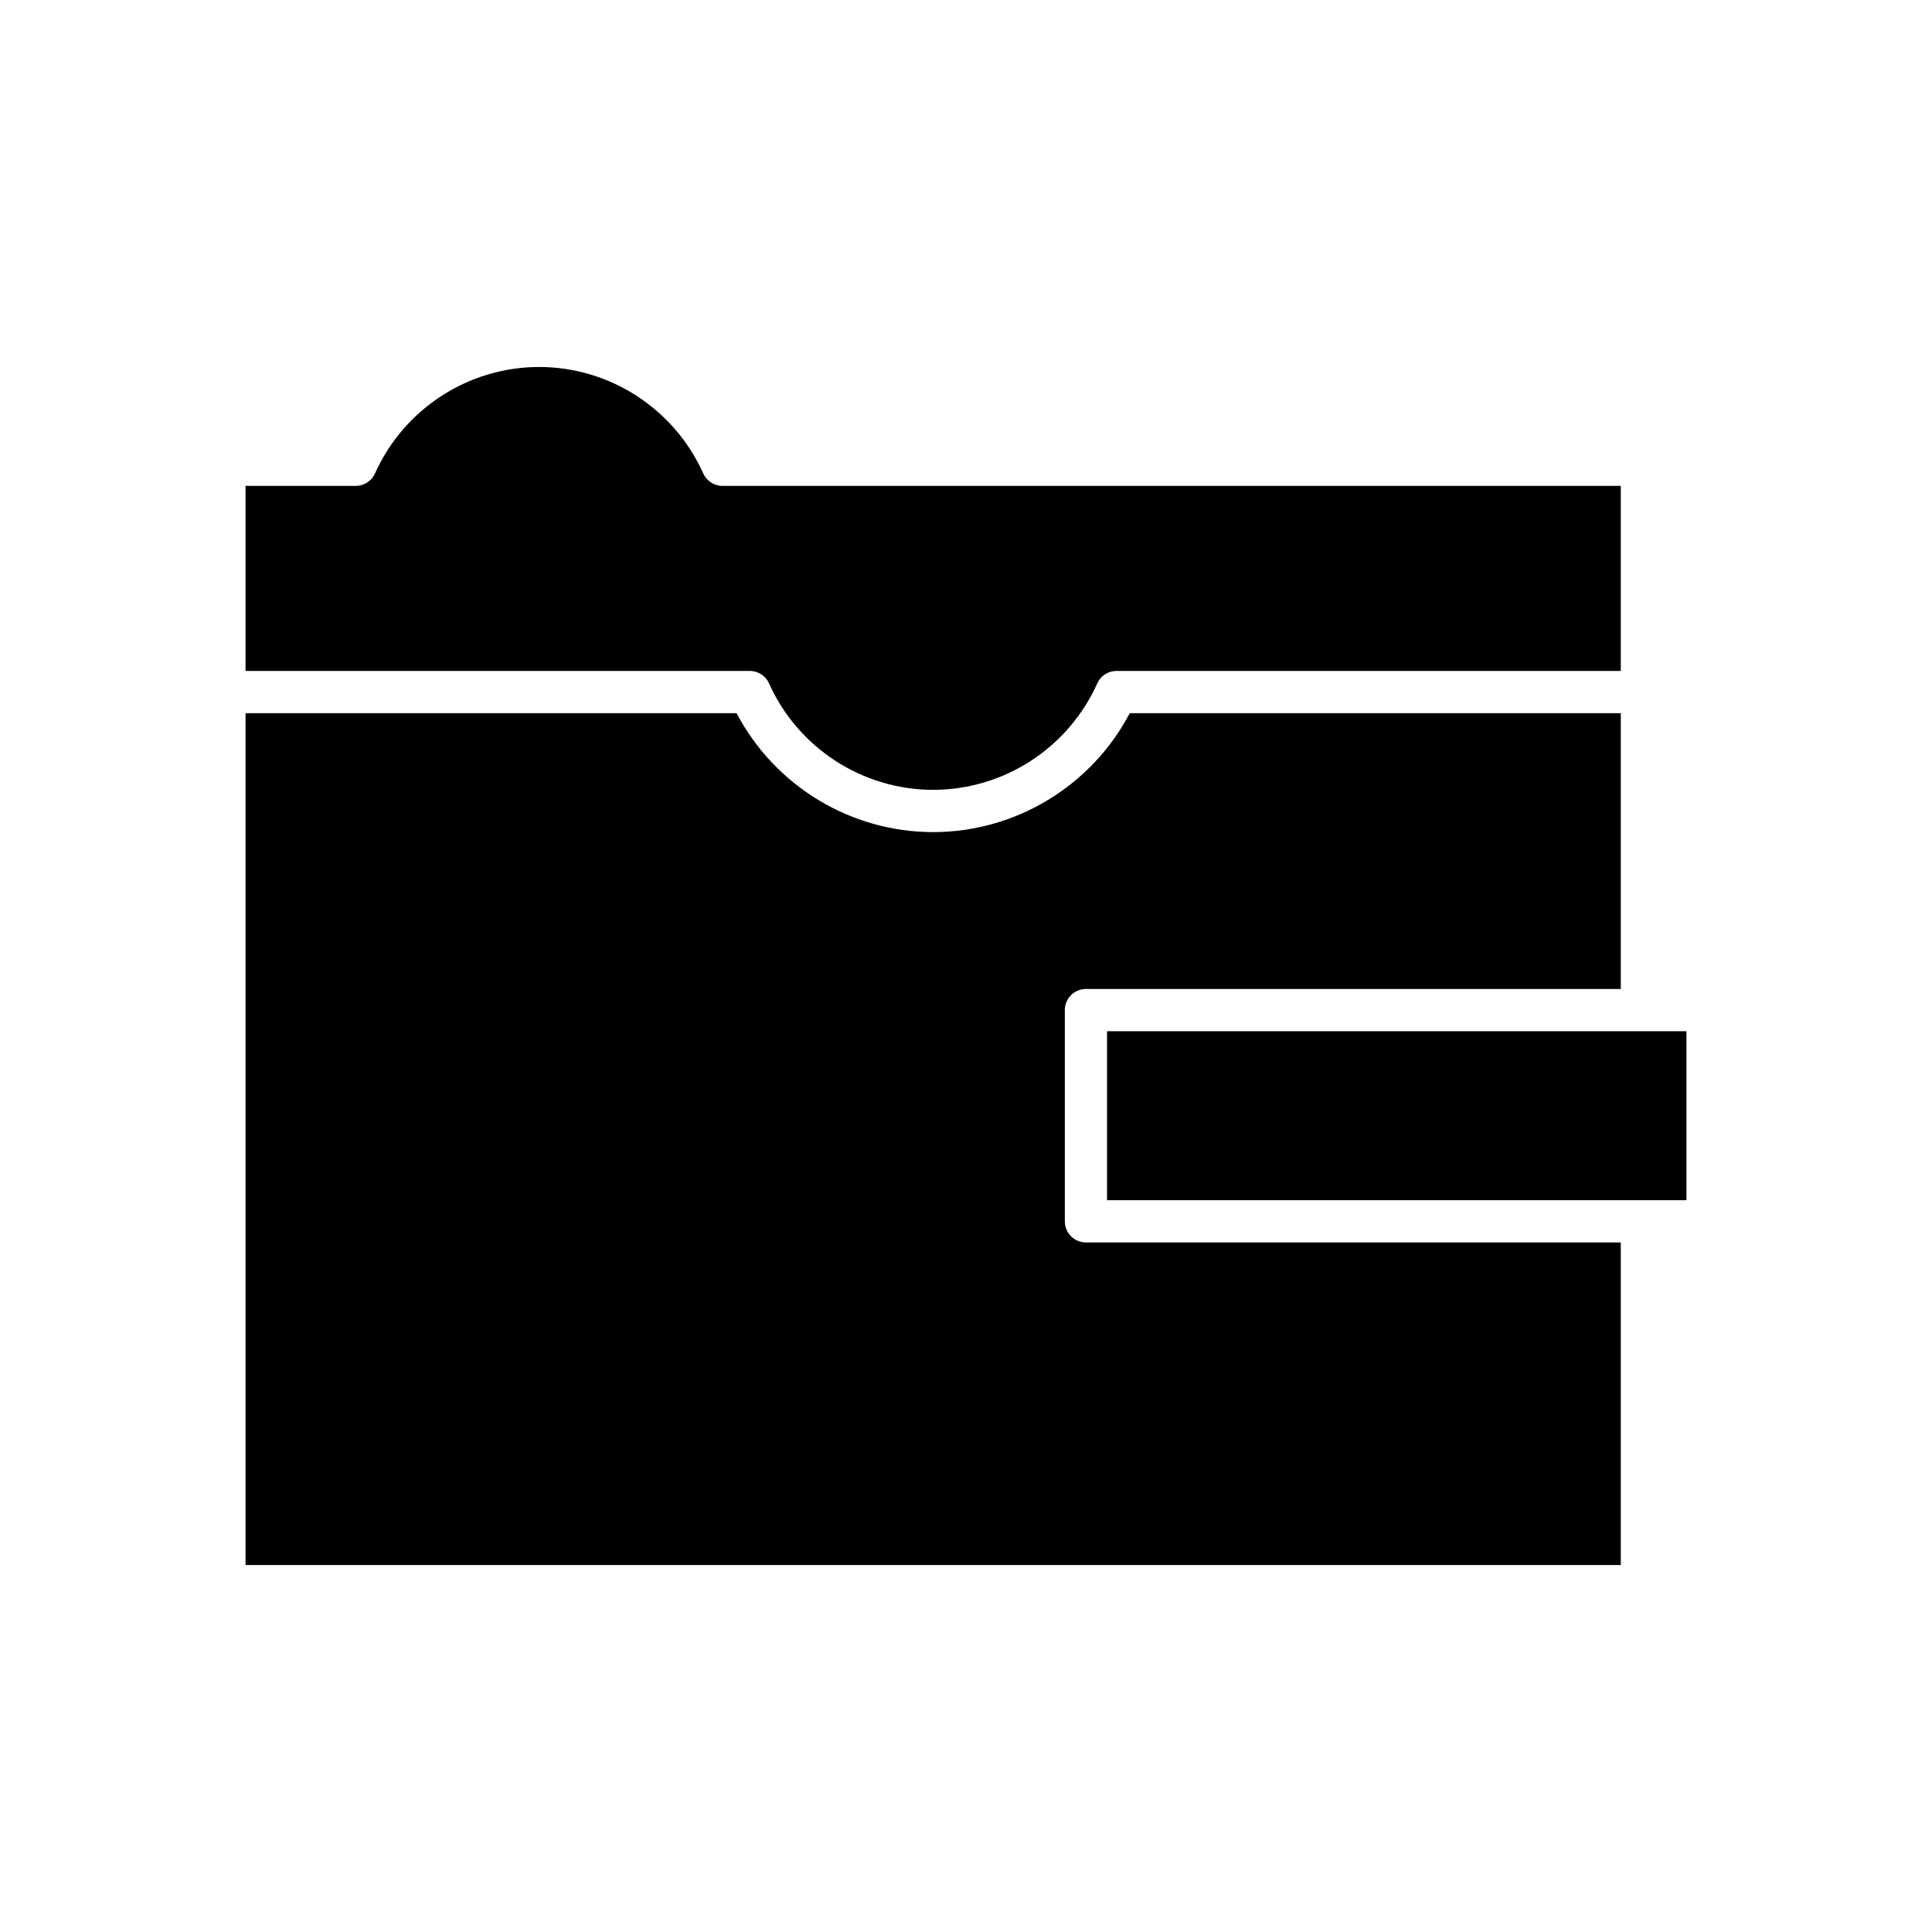
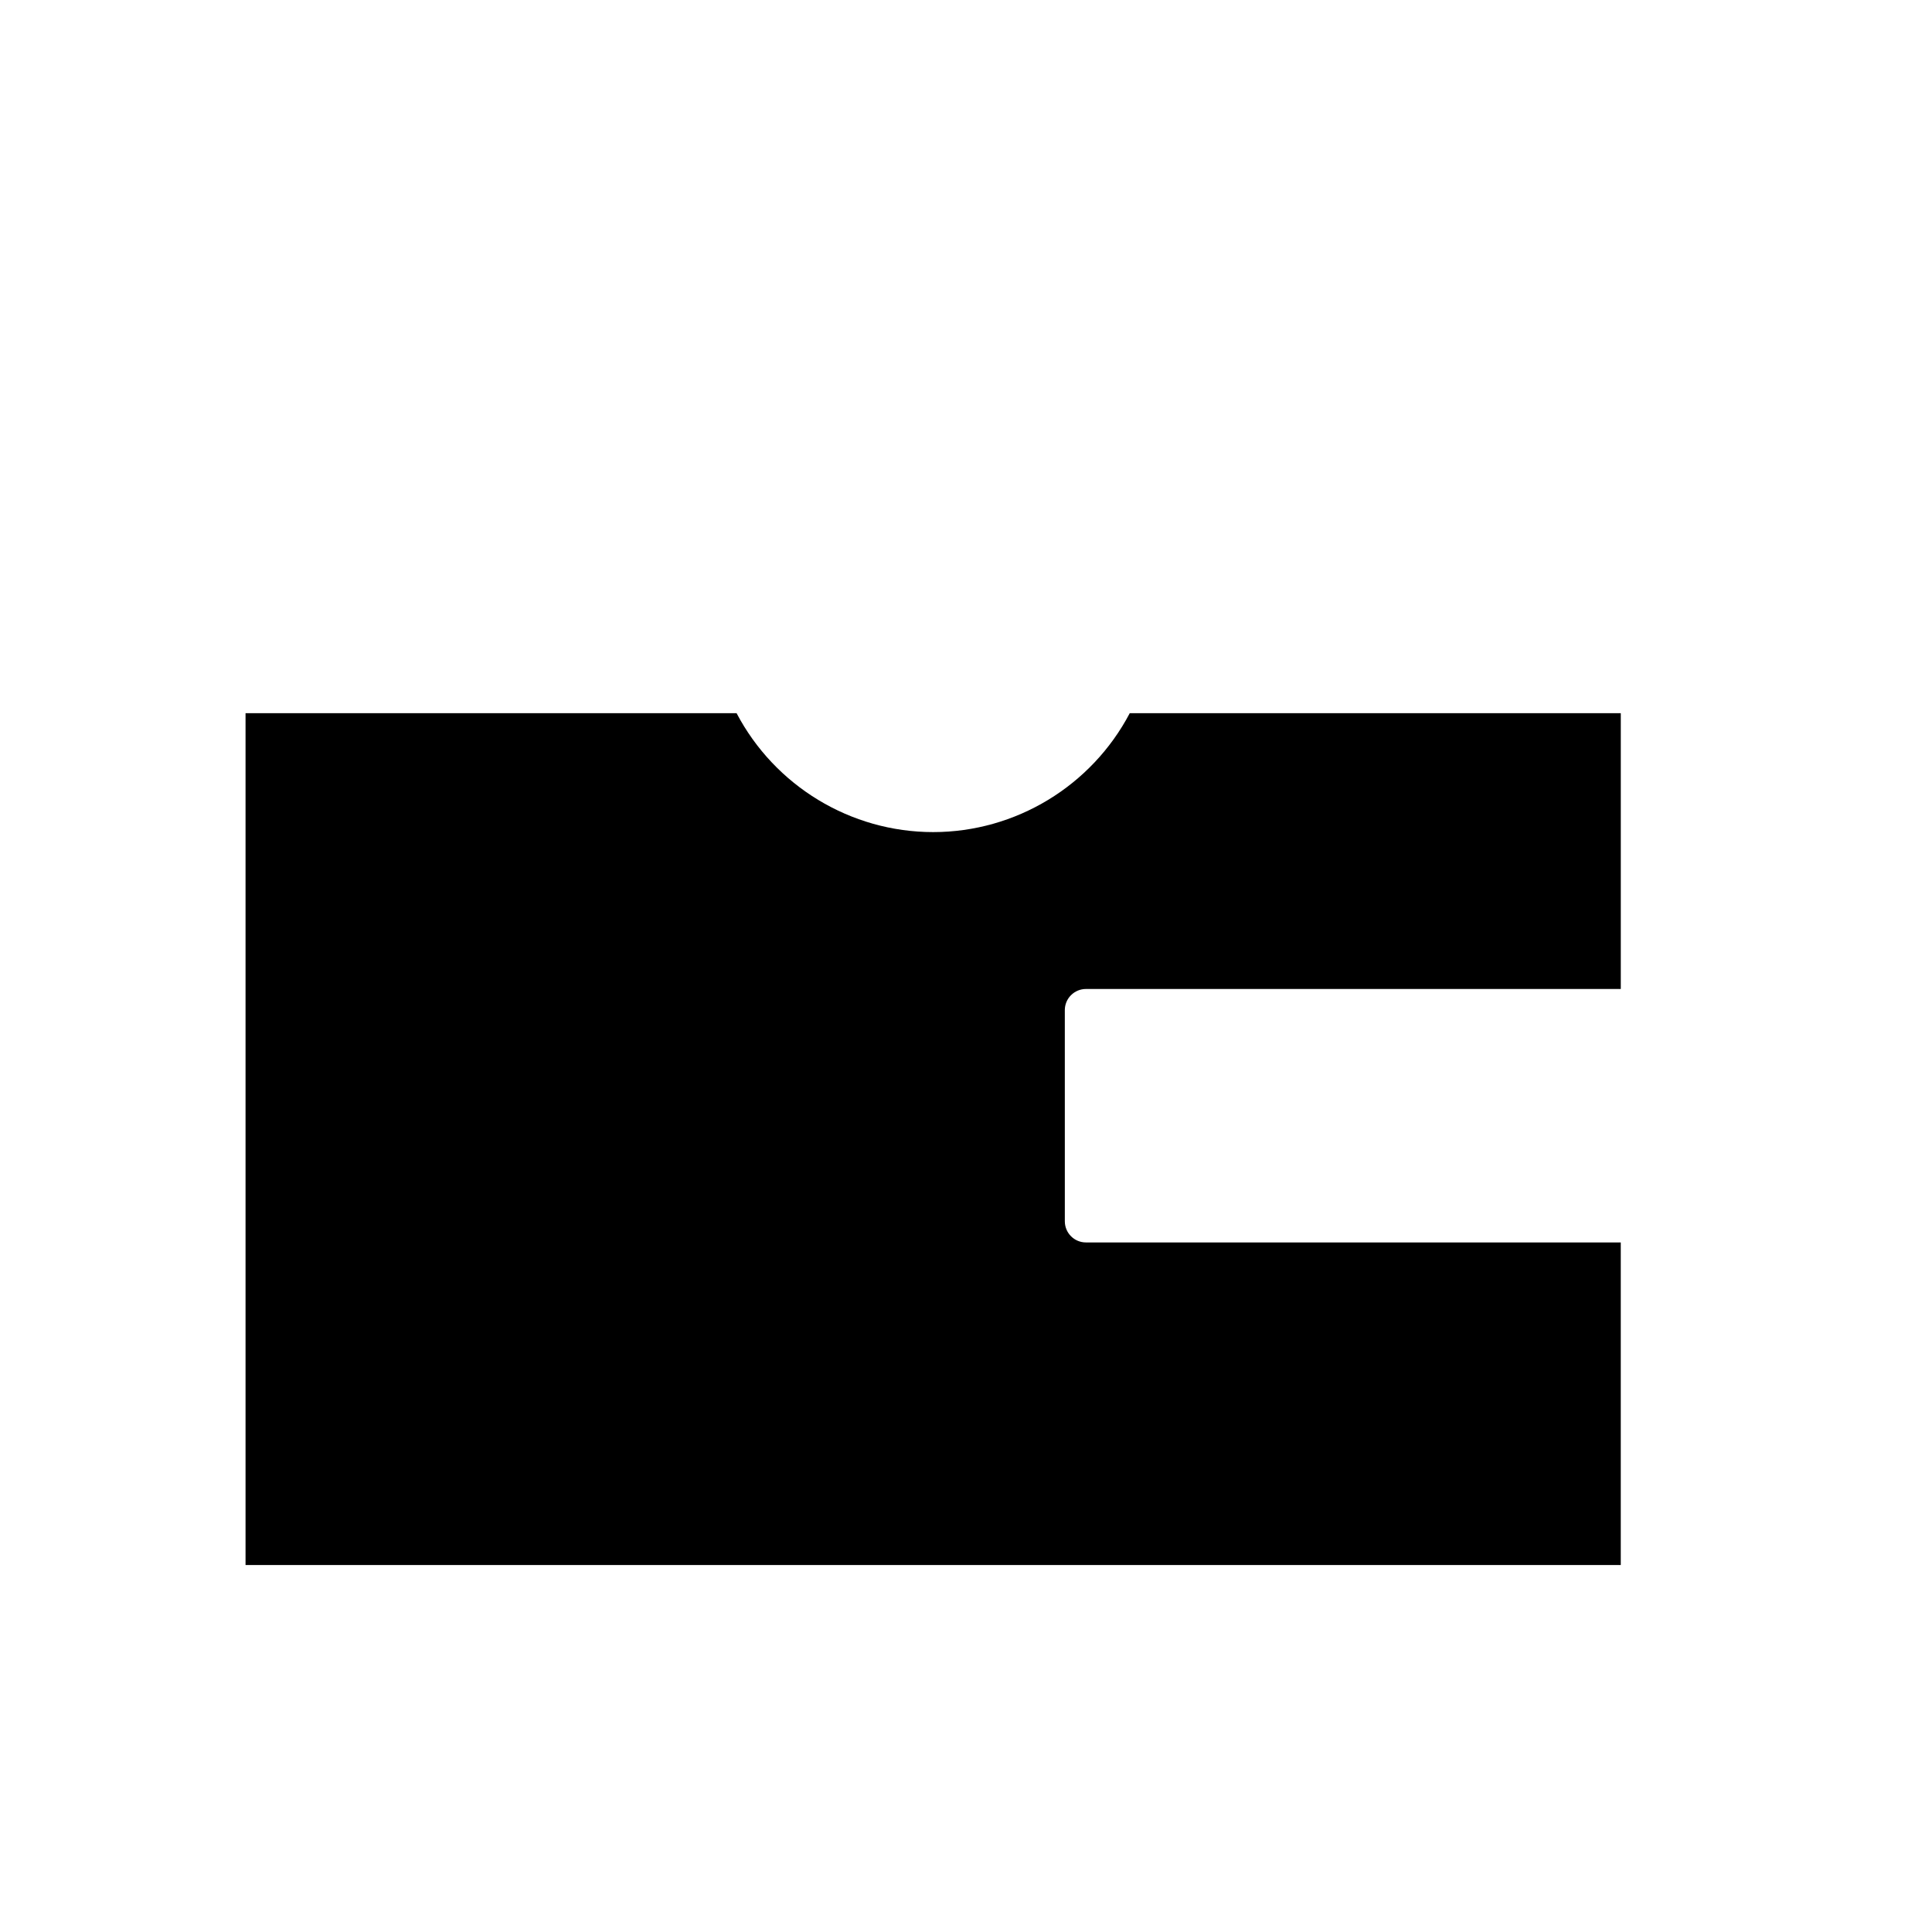
<svg xmlns="http://www.w3.org/2000/svg" fill="#000000" width="800px" height="800px" version="1.1" viewBox="144 144 512 512">
  <g>
-     <path d="m347.8 325.11c7.691 17.133 24.766 28.203 43.492 28.203 18.73 0 35.801-11.07 43.492-28.203 0.902-2.012 2.902-3.309 5.106-3.309h133.63v-49.035h-238.05c-2.203 0-4.203-1.297-5.106-3.309-7.691-17.133-24.766-28.203-43.492-28.203-18.73 0-35.801 11.07-43.492 28.203-0.902 2.012-2.902 3.309-5.106 3.309h-29.203v49.035h133.63c2.199 0.004 4.203 1.297 5.106 3.309z" />
    <path d="m573.52 473.26h-141.73c-3.09 0-5.598-2.504-5.598-5.598l-0.004-55.973c0-1.488 0.59-2.91 1.641-3.957 1.051-1.051 2.473-1.641 3.957-1.641h141.74v-73.09h-130.13c-10.129 19.258-30.191 31.512-52.098 31.512s-41.969-12.25-52.098-31.512h-130.13v225.74h364.45z" />
-     <path d="m437.38 417.29h153.55v44.777h-153.55z" />
  </g>
</svg>